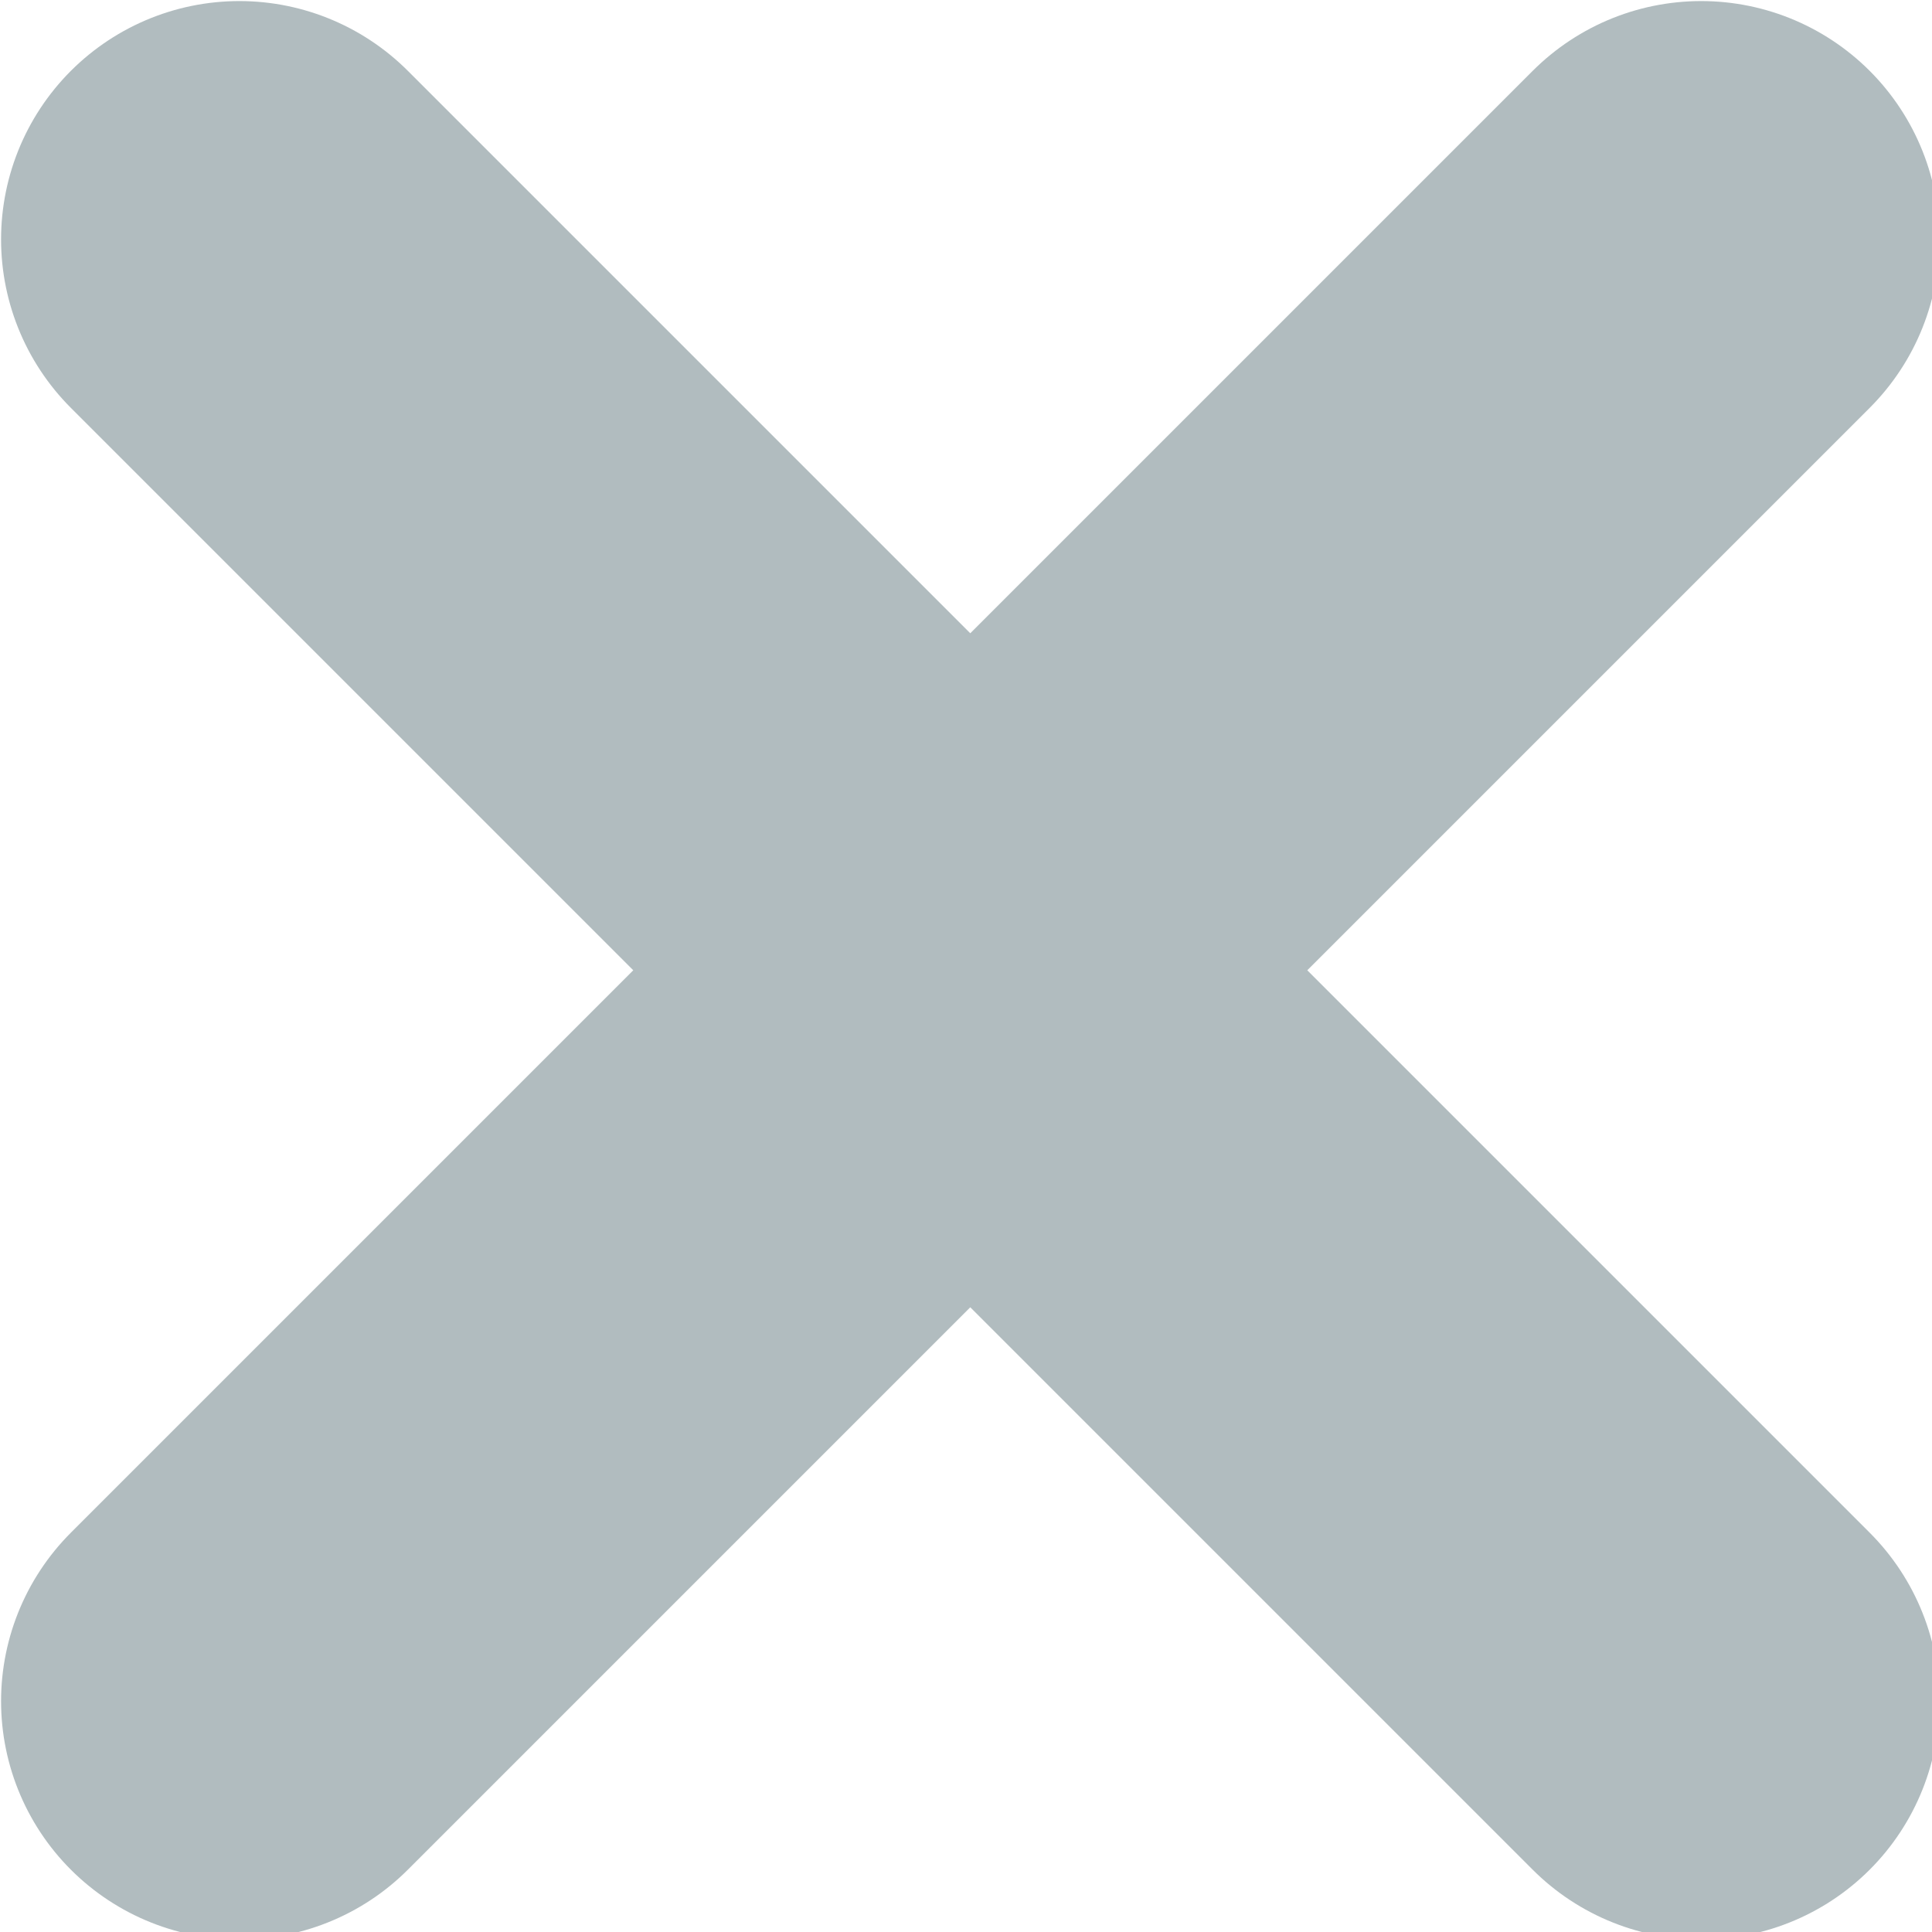
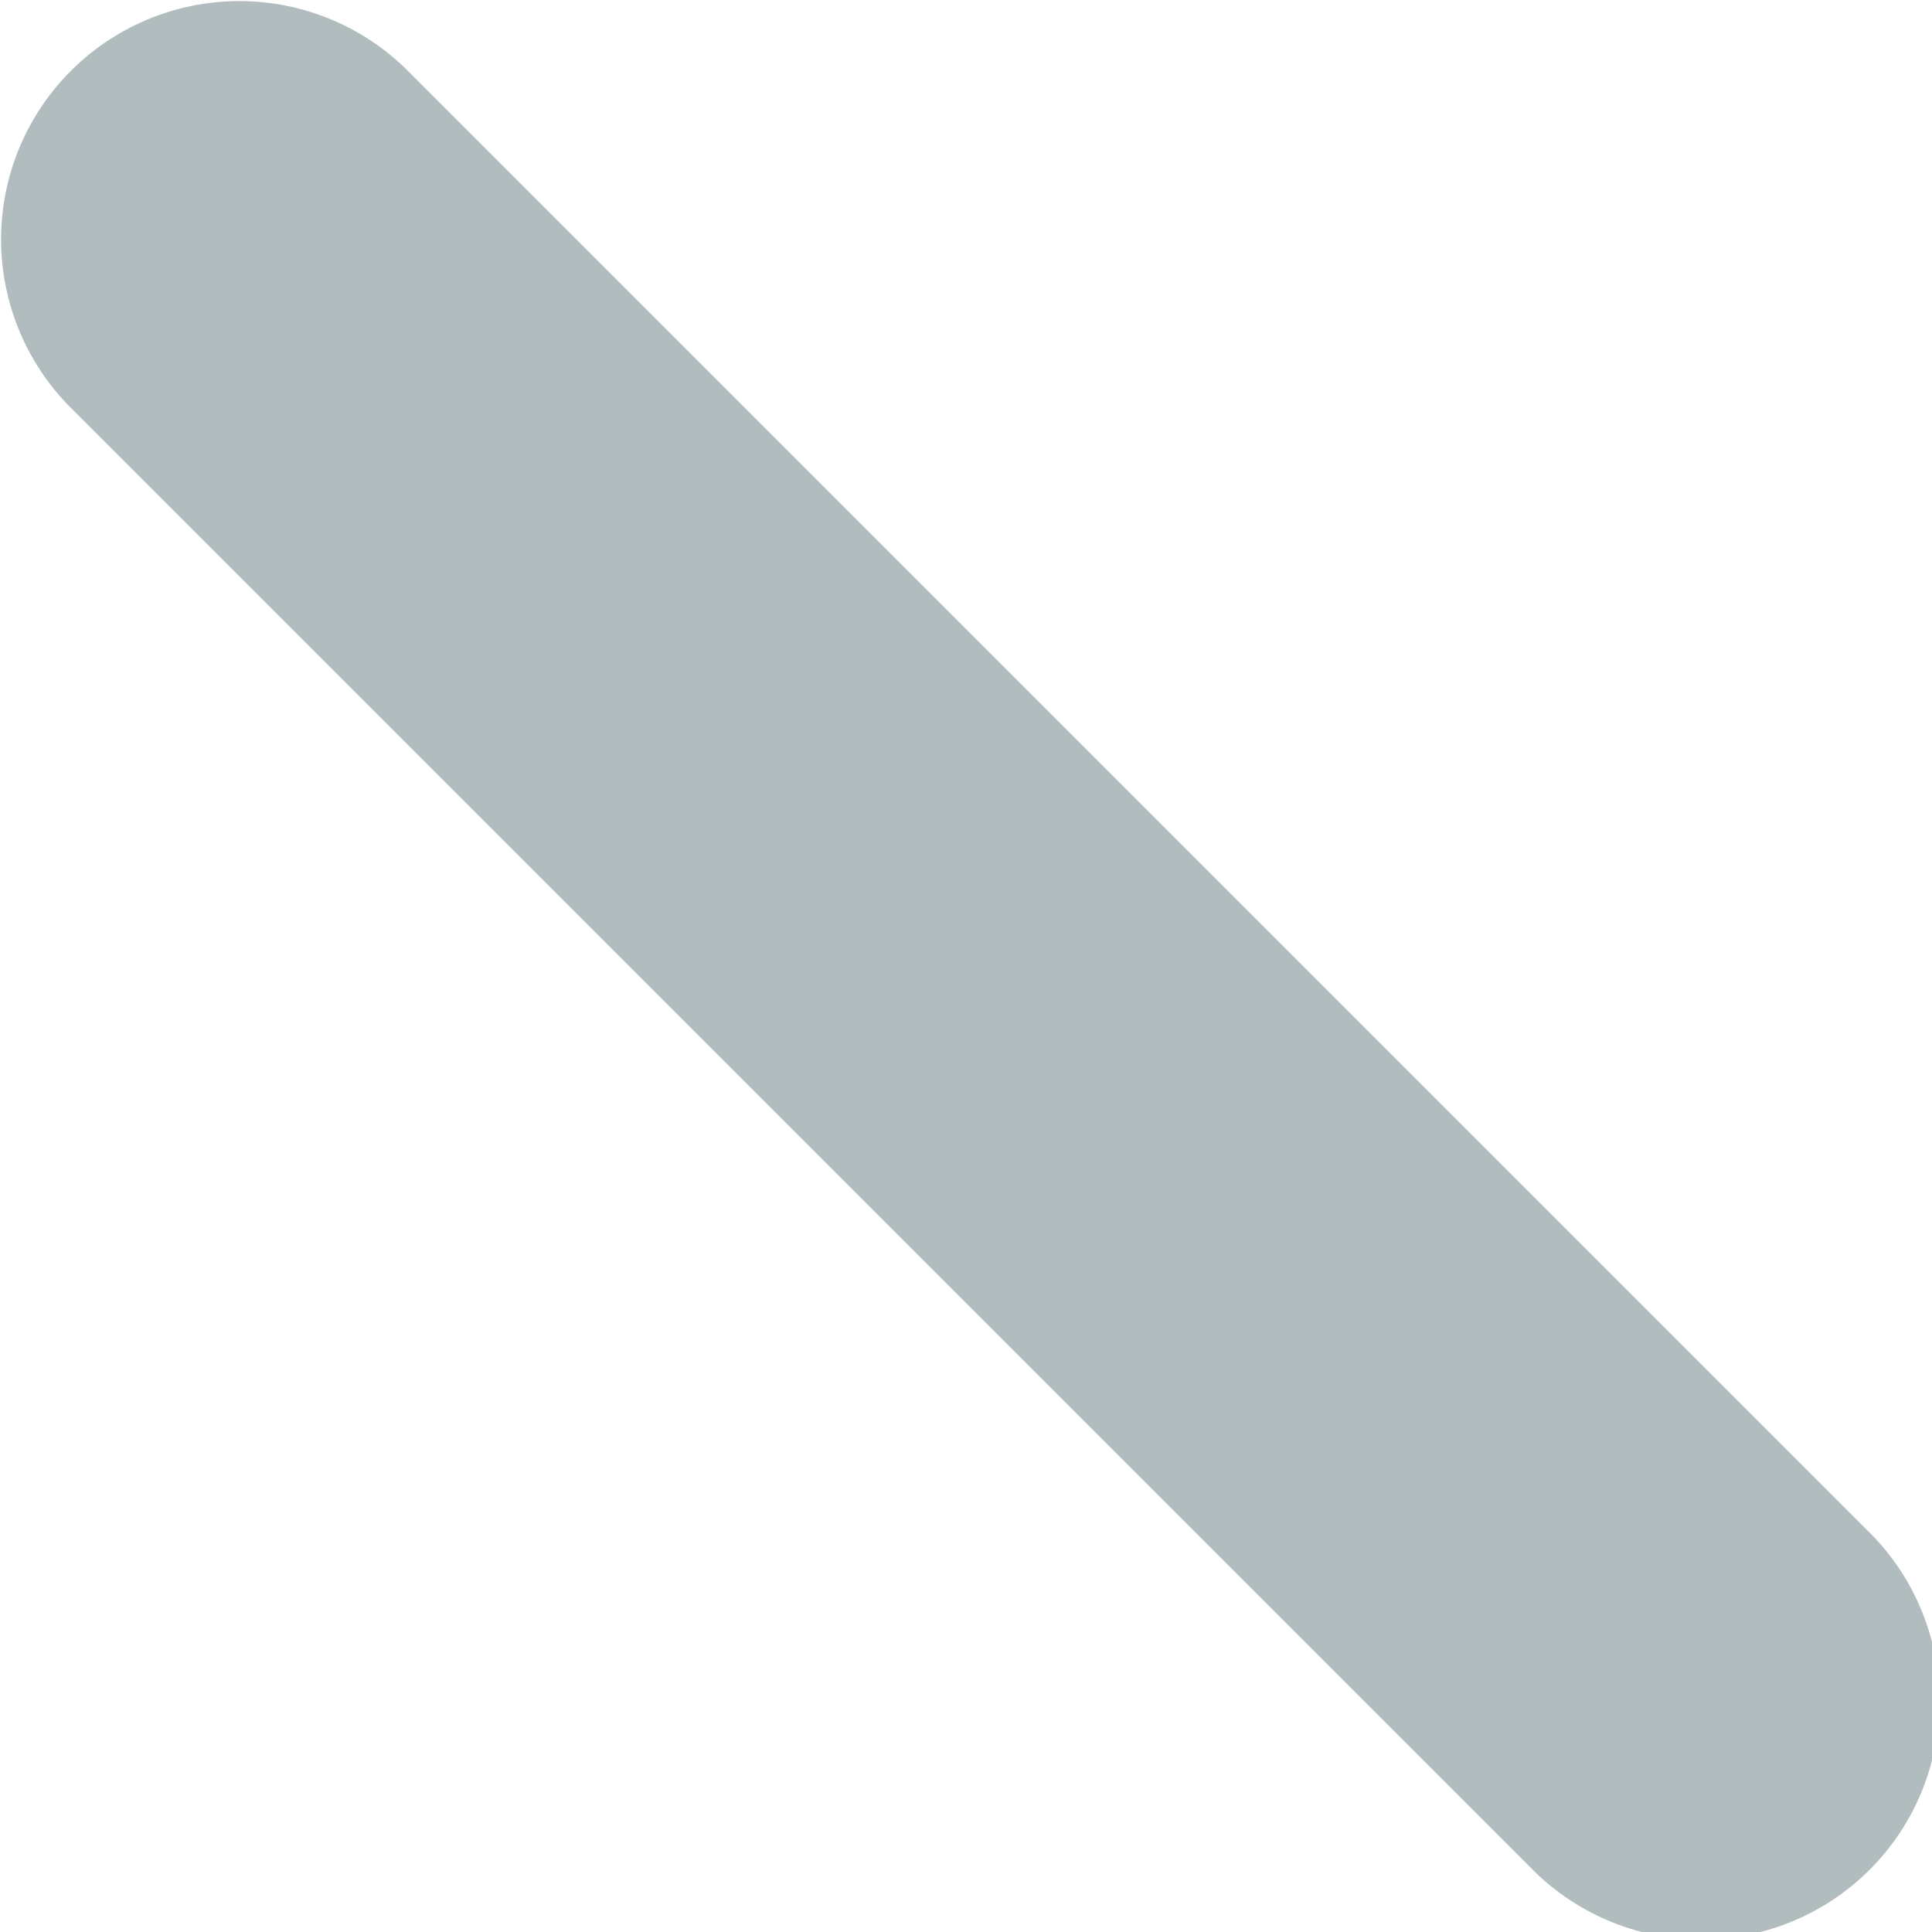
<svg xmlns="http://www.w3.org/2000/svg" version="1.1" viewBox="0 0 22.6 22.6">
  <line fill="none" stroke="#B1BCBF" stroke-width="5.575" stroke-linecap="round" stroke-linejoin="round" x1="2.8" y1="2.8" x2="19.9" y2="19.9" />
-   <line fill="none" stroke="#B1BCBF" stroke-width="5.575" stroke-linecap="round" stroke-linejoin="round" x1="19.9" y1="2.8" x2="2.8" y2="19.9" />
</svg>